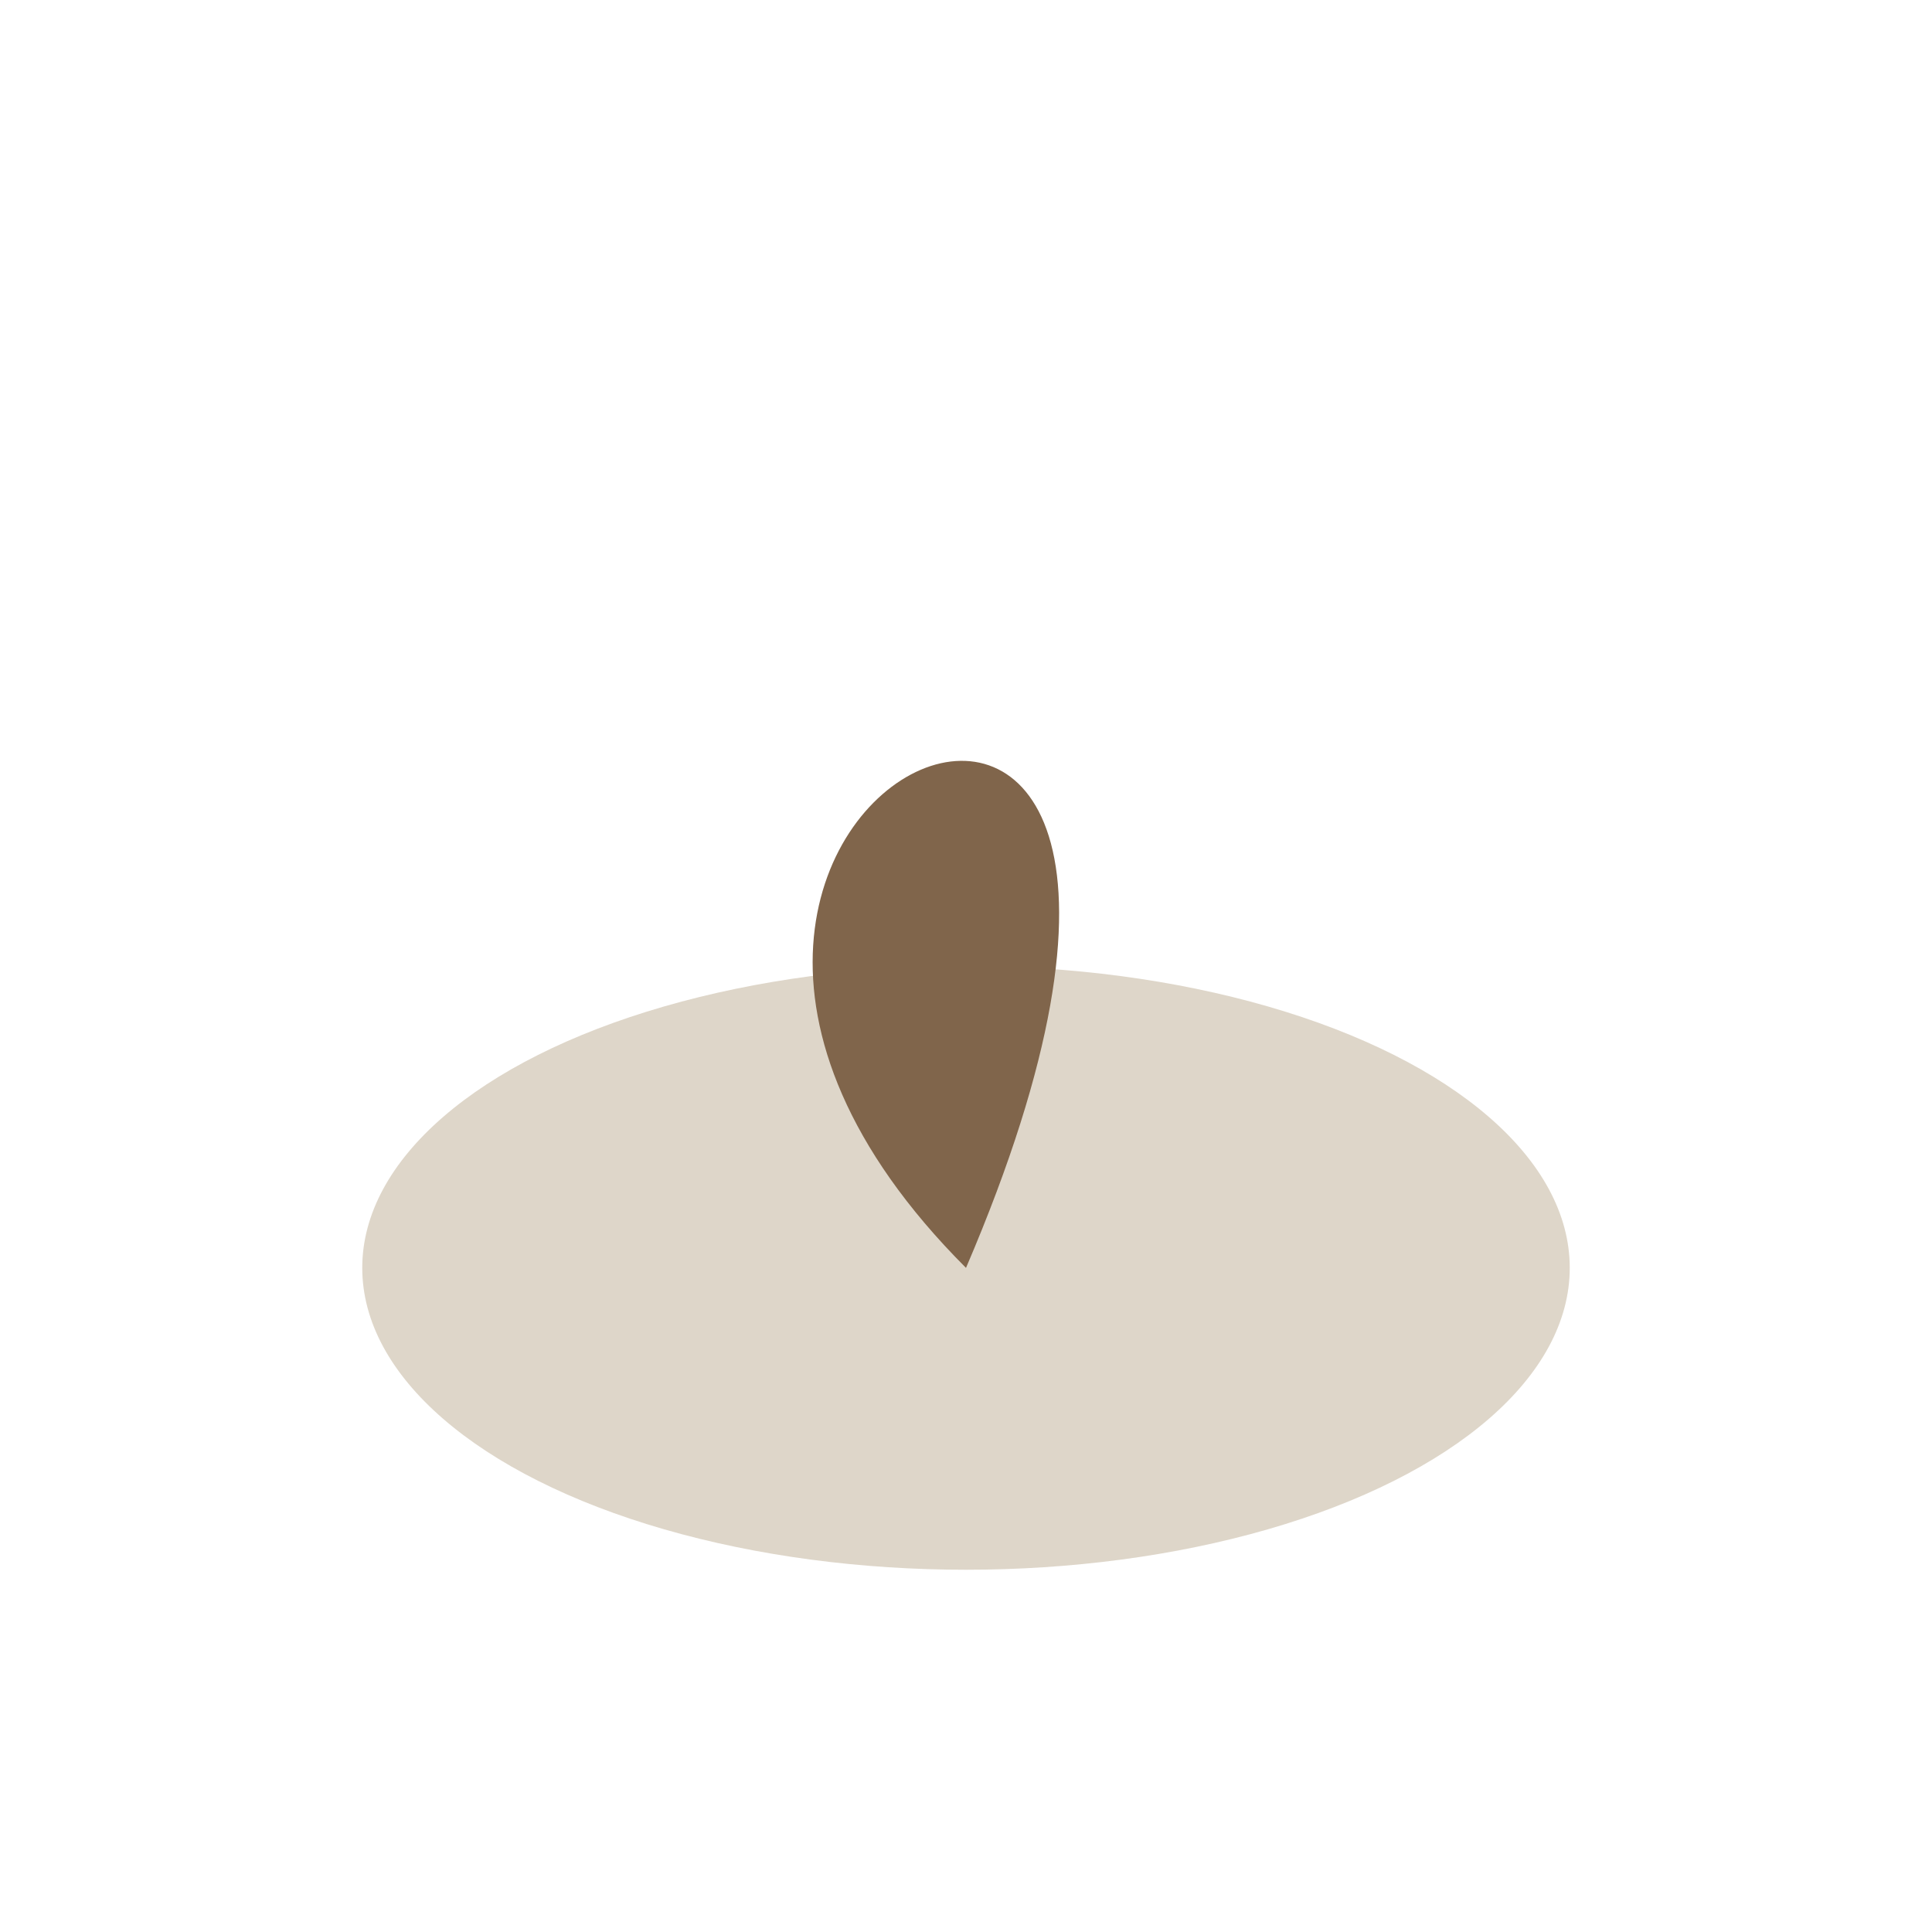
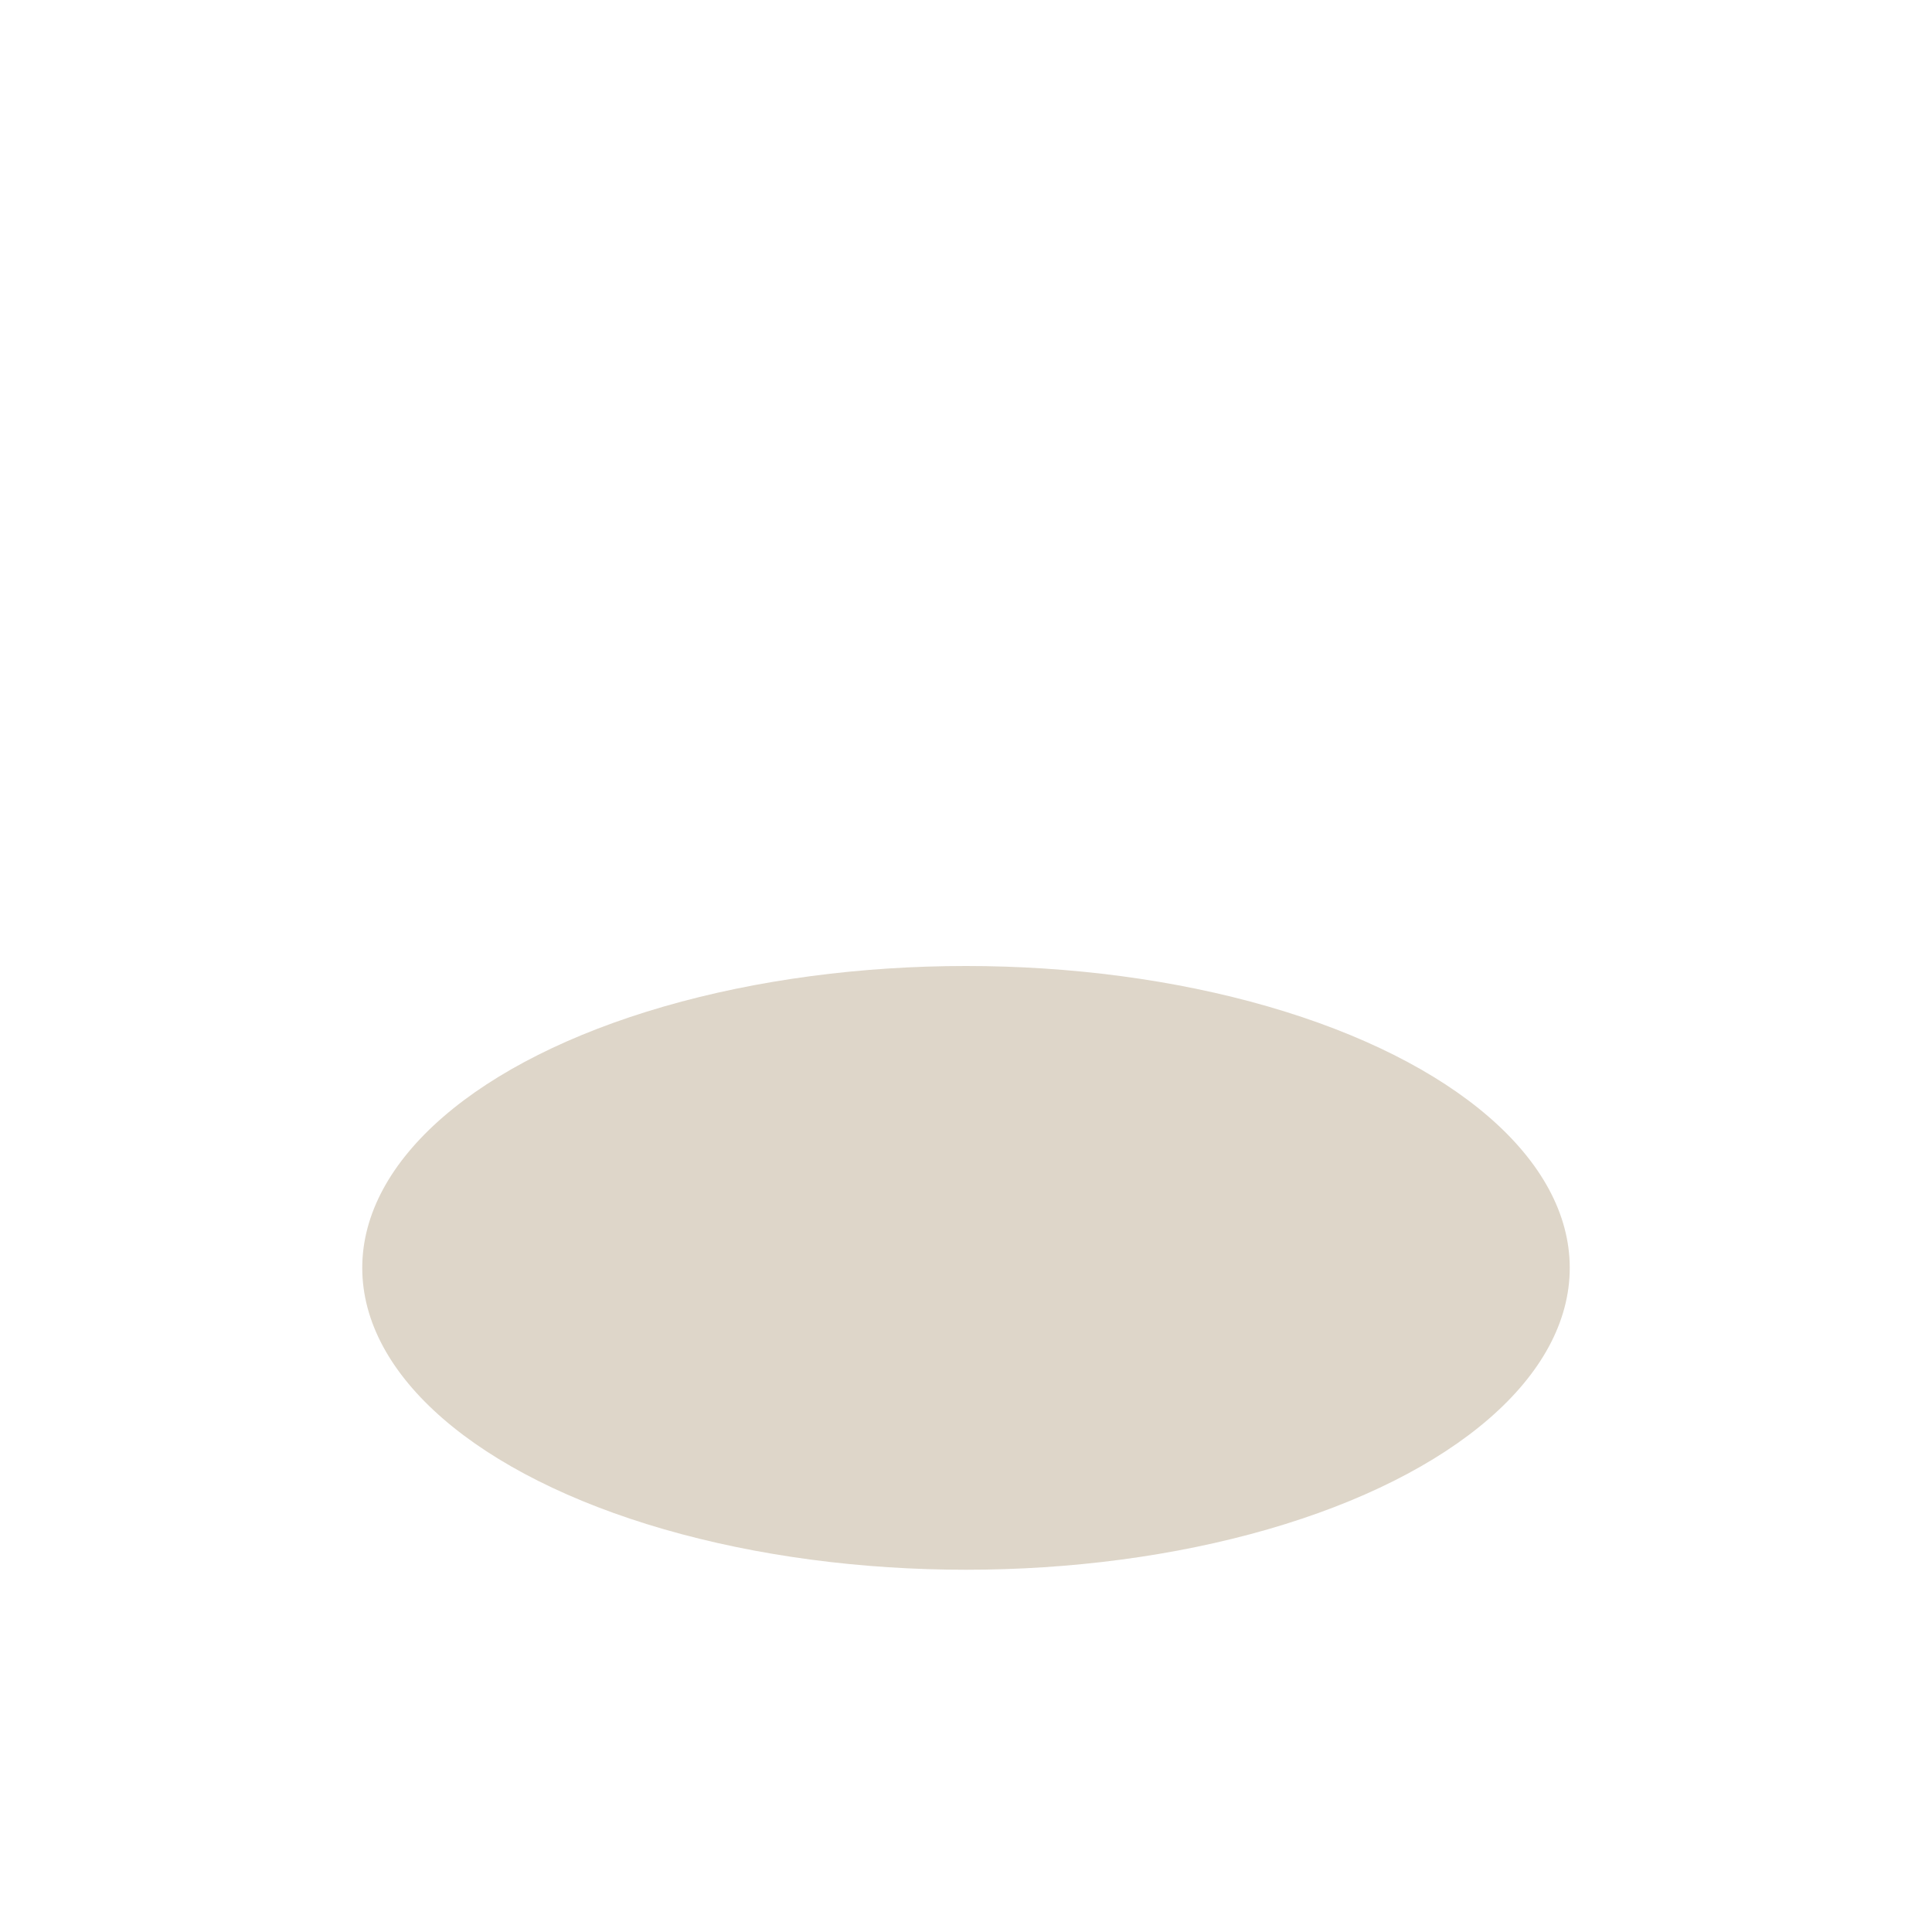
<svg xmlns="http://www.w3.org/2000/svg" width="32" height="32" viewBox="0 0 32 32">
  <ellipse cx="16" cy="21" rx="10" ry="5" fill="#DED6C9" />
-   <path d="M16 21C8 13 22 7 16 21Z" fill="#80654B" />
</svg>